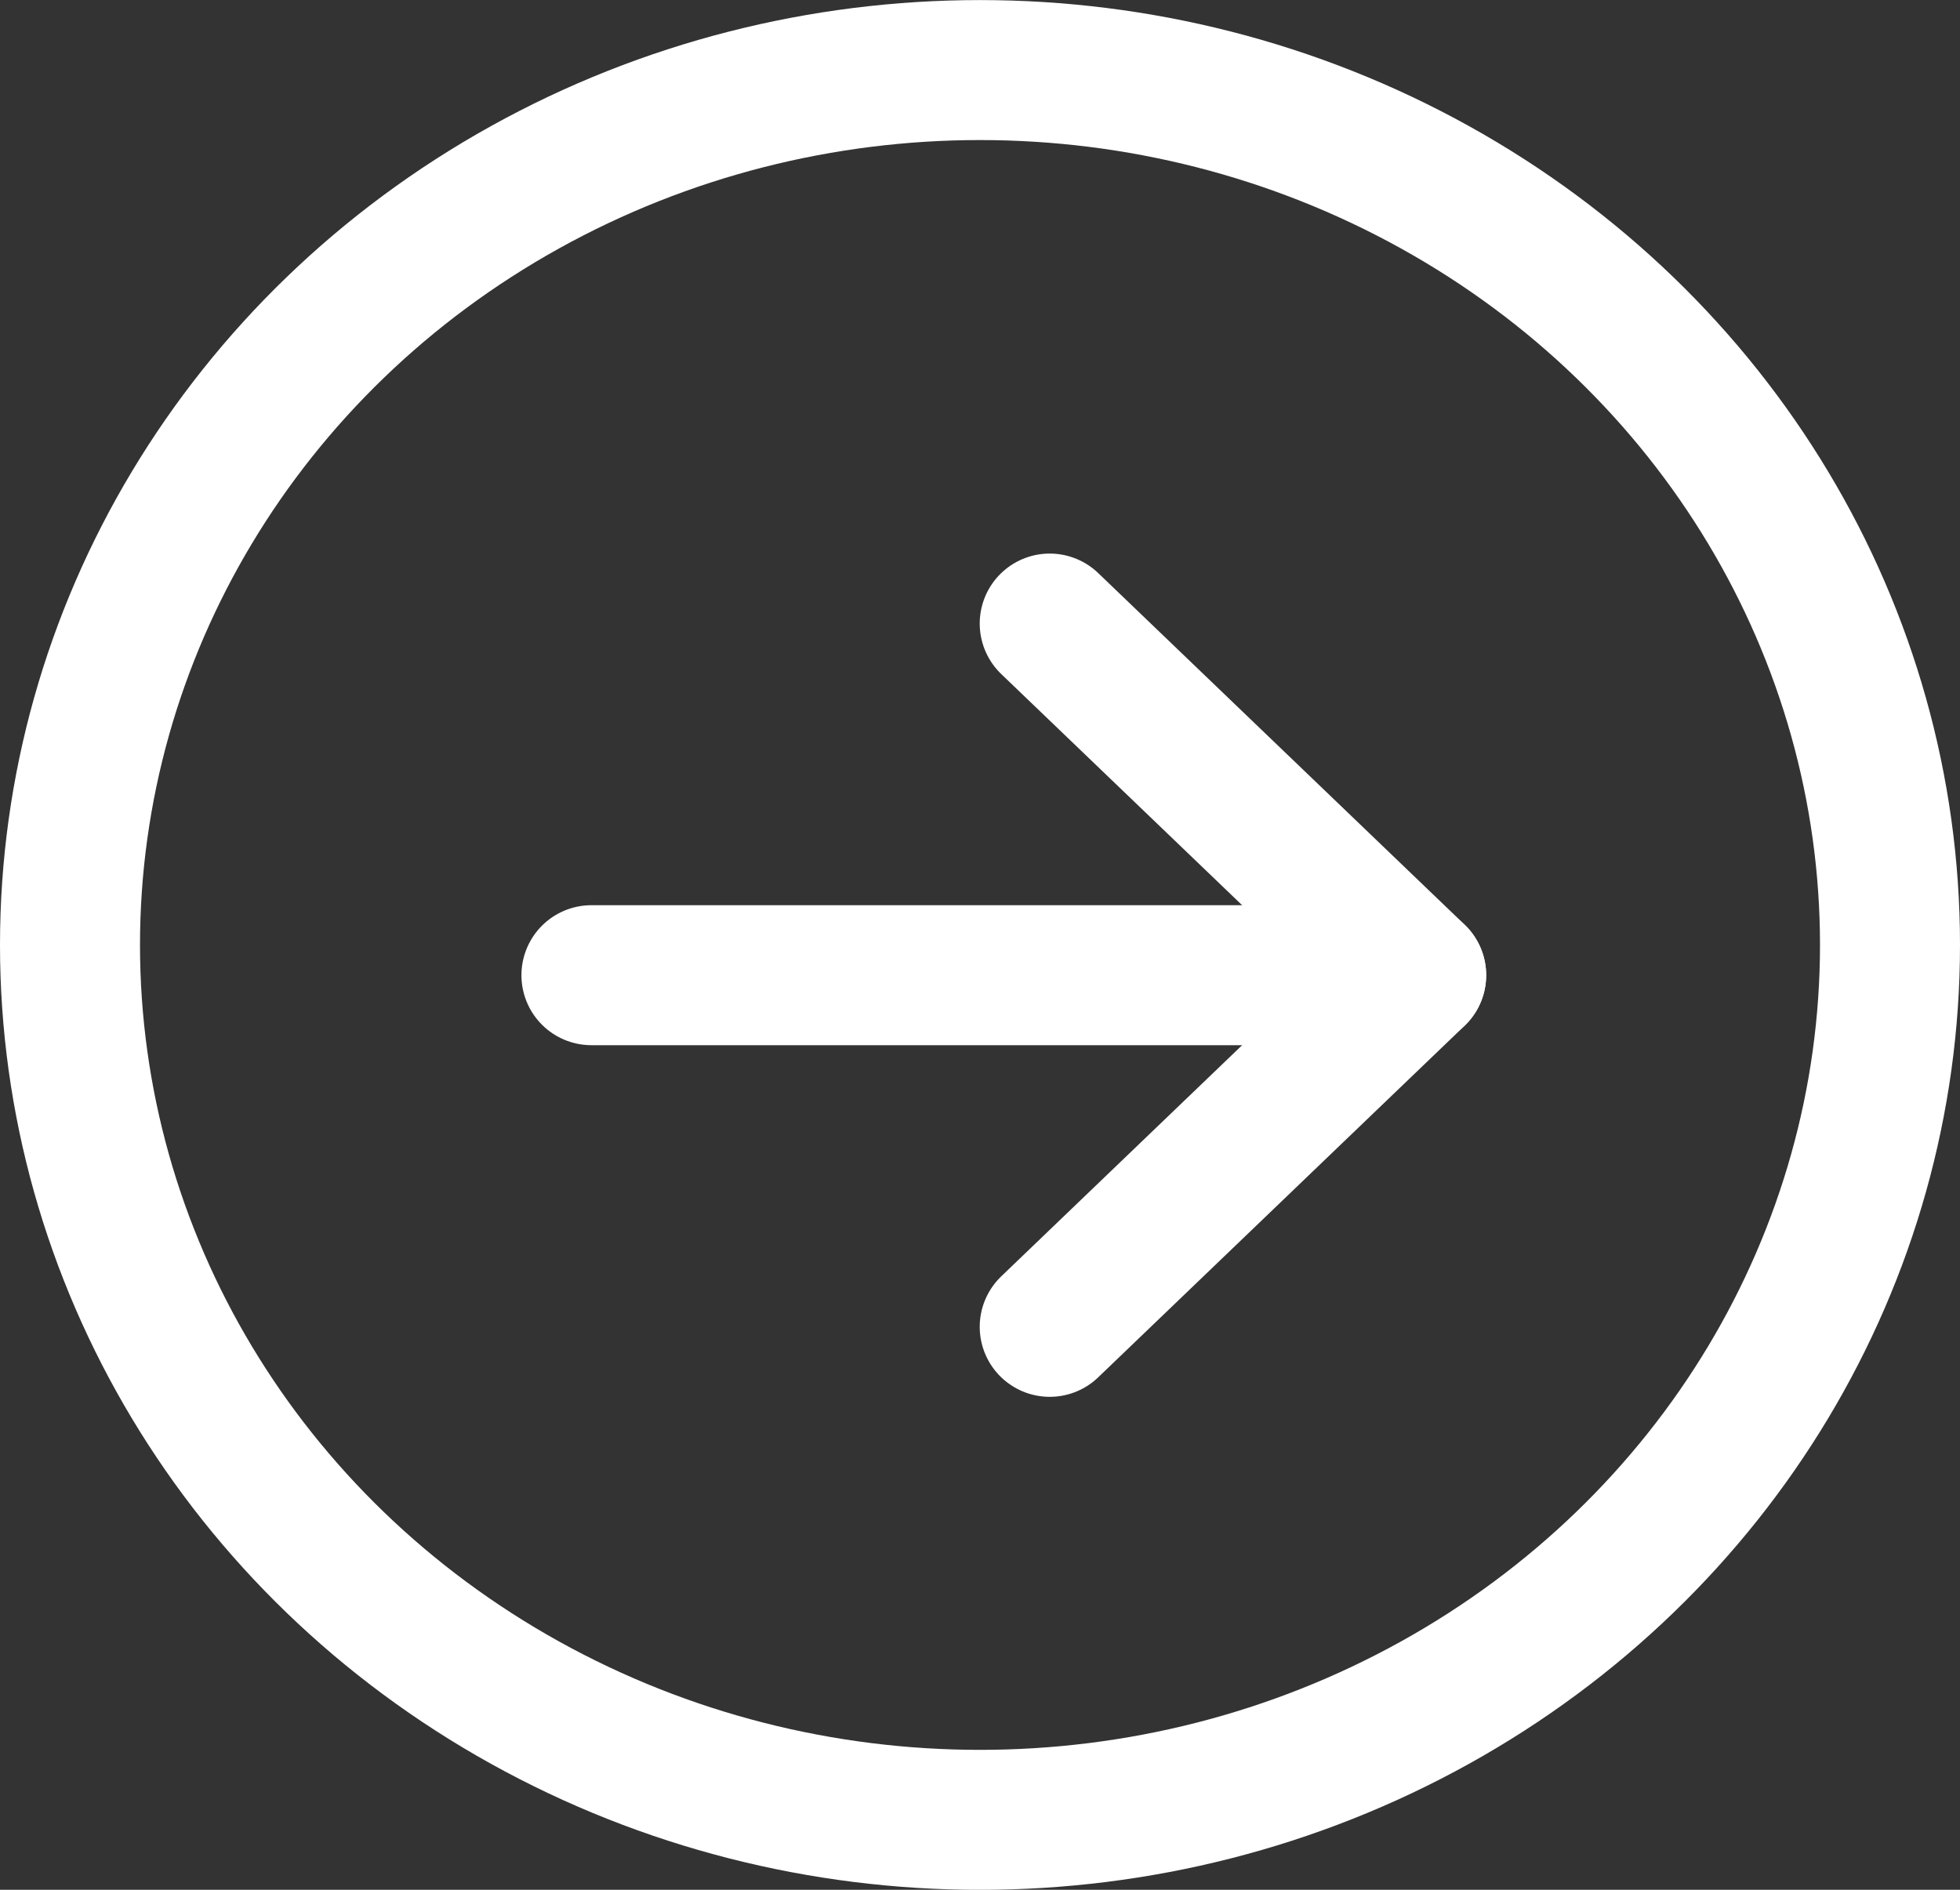
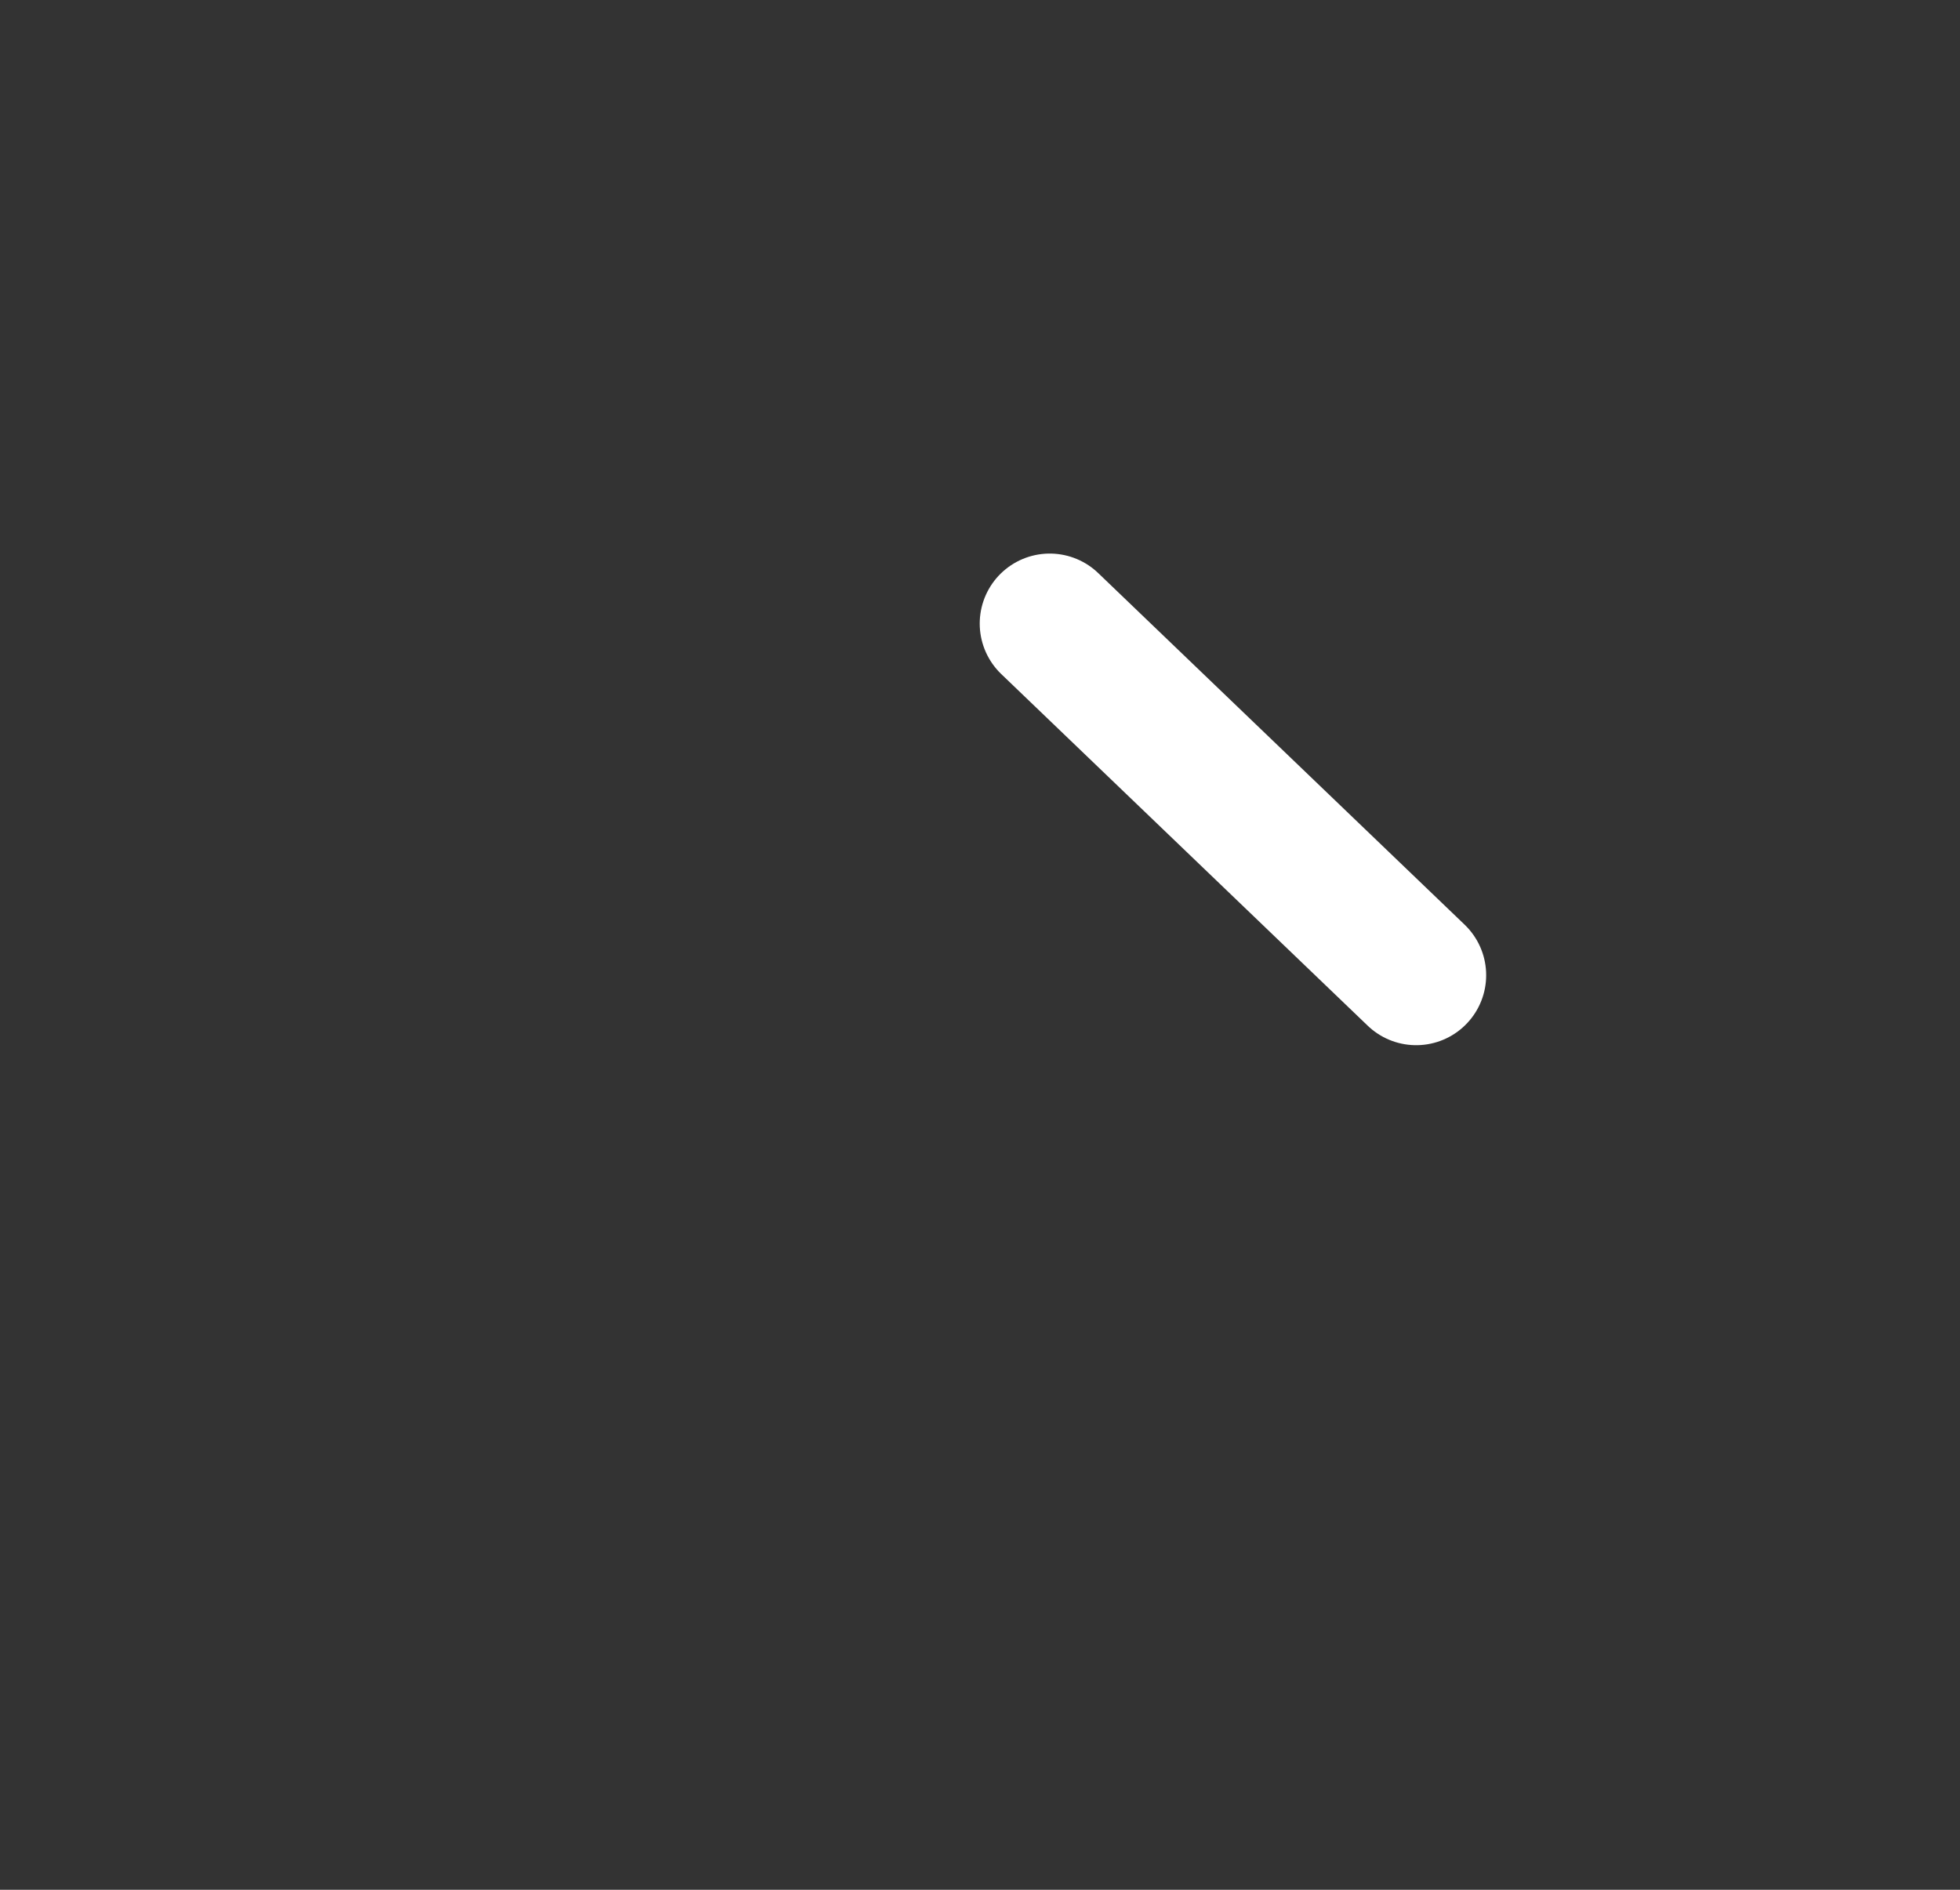
<svg xmlns="http://www.w3.org/2000/svg" width="28" height="27" viewBox="0 0 28 27">
  <rect x="0" y="0" width="28" height="27" fill="#333333" stroke="none" />
  <g id="Group_60558" data-name="Group 60558" transform="translate(0.358 0.141)">
    <g id="Group_60557" data-name="Group 60557" transform="translate(8.091 8.768)">
      <g id="Group_64821" data-name="Group 64821" transform="translate(0 0)">
-         <line id="Line_220" data-name="Line 220" x2="11.307" transform="translate(0 5.024)" fill="none" stroke="#fff" stroke-linecap="round" stroke-width="2" />
        <g id="Group_60556" data-name="Group 60556" transform="translate(6.547 0)">
          <line id="Line_221" data-name="Line 221" x2="5.235" y2="5.024" fill="none" stroke="#fff" stroke-linecap="round" stroke-width="2" />
-           <line id="Line_222" data-name="Line 222" y1="5.024" x2="5.235" transform="translate(0 5.024)" fill="none" stroke="#fff" stroke-linecap="round" stroke-width="2" />
        </g>
      </g>
    </g>
    <g id="Ellipse_1546" data-name="Ellipse 1546" transform="translate(-0.358 -0.14)" fill="none" stroke="#fff" stroke-width="2">
-       <ellipse cx="14" cy="13.5" rx="14" ry="13.5" stroke="none" />
-       <ellipse cx="14" cy="13.5" rx="13" ry="12.5" fill="none" />
-     </g>
+       </g>
  </g>
</svg>